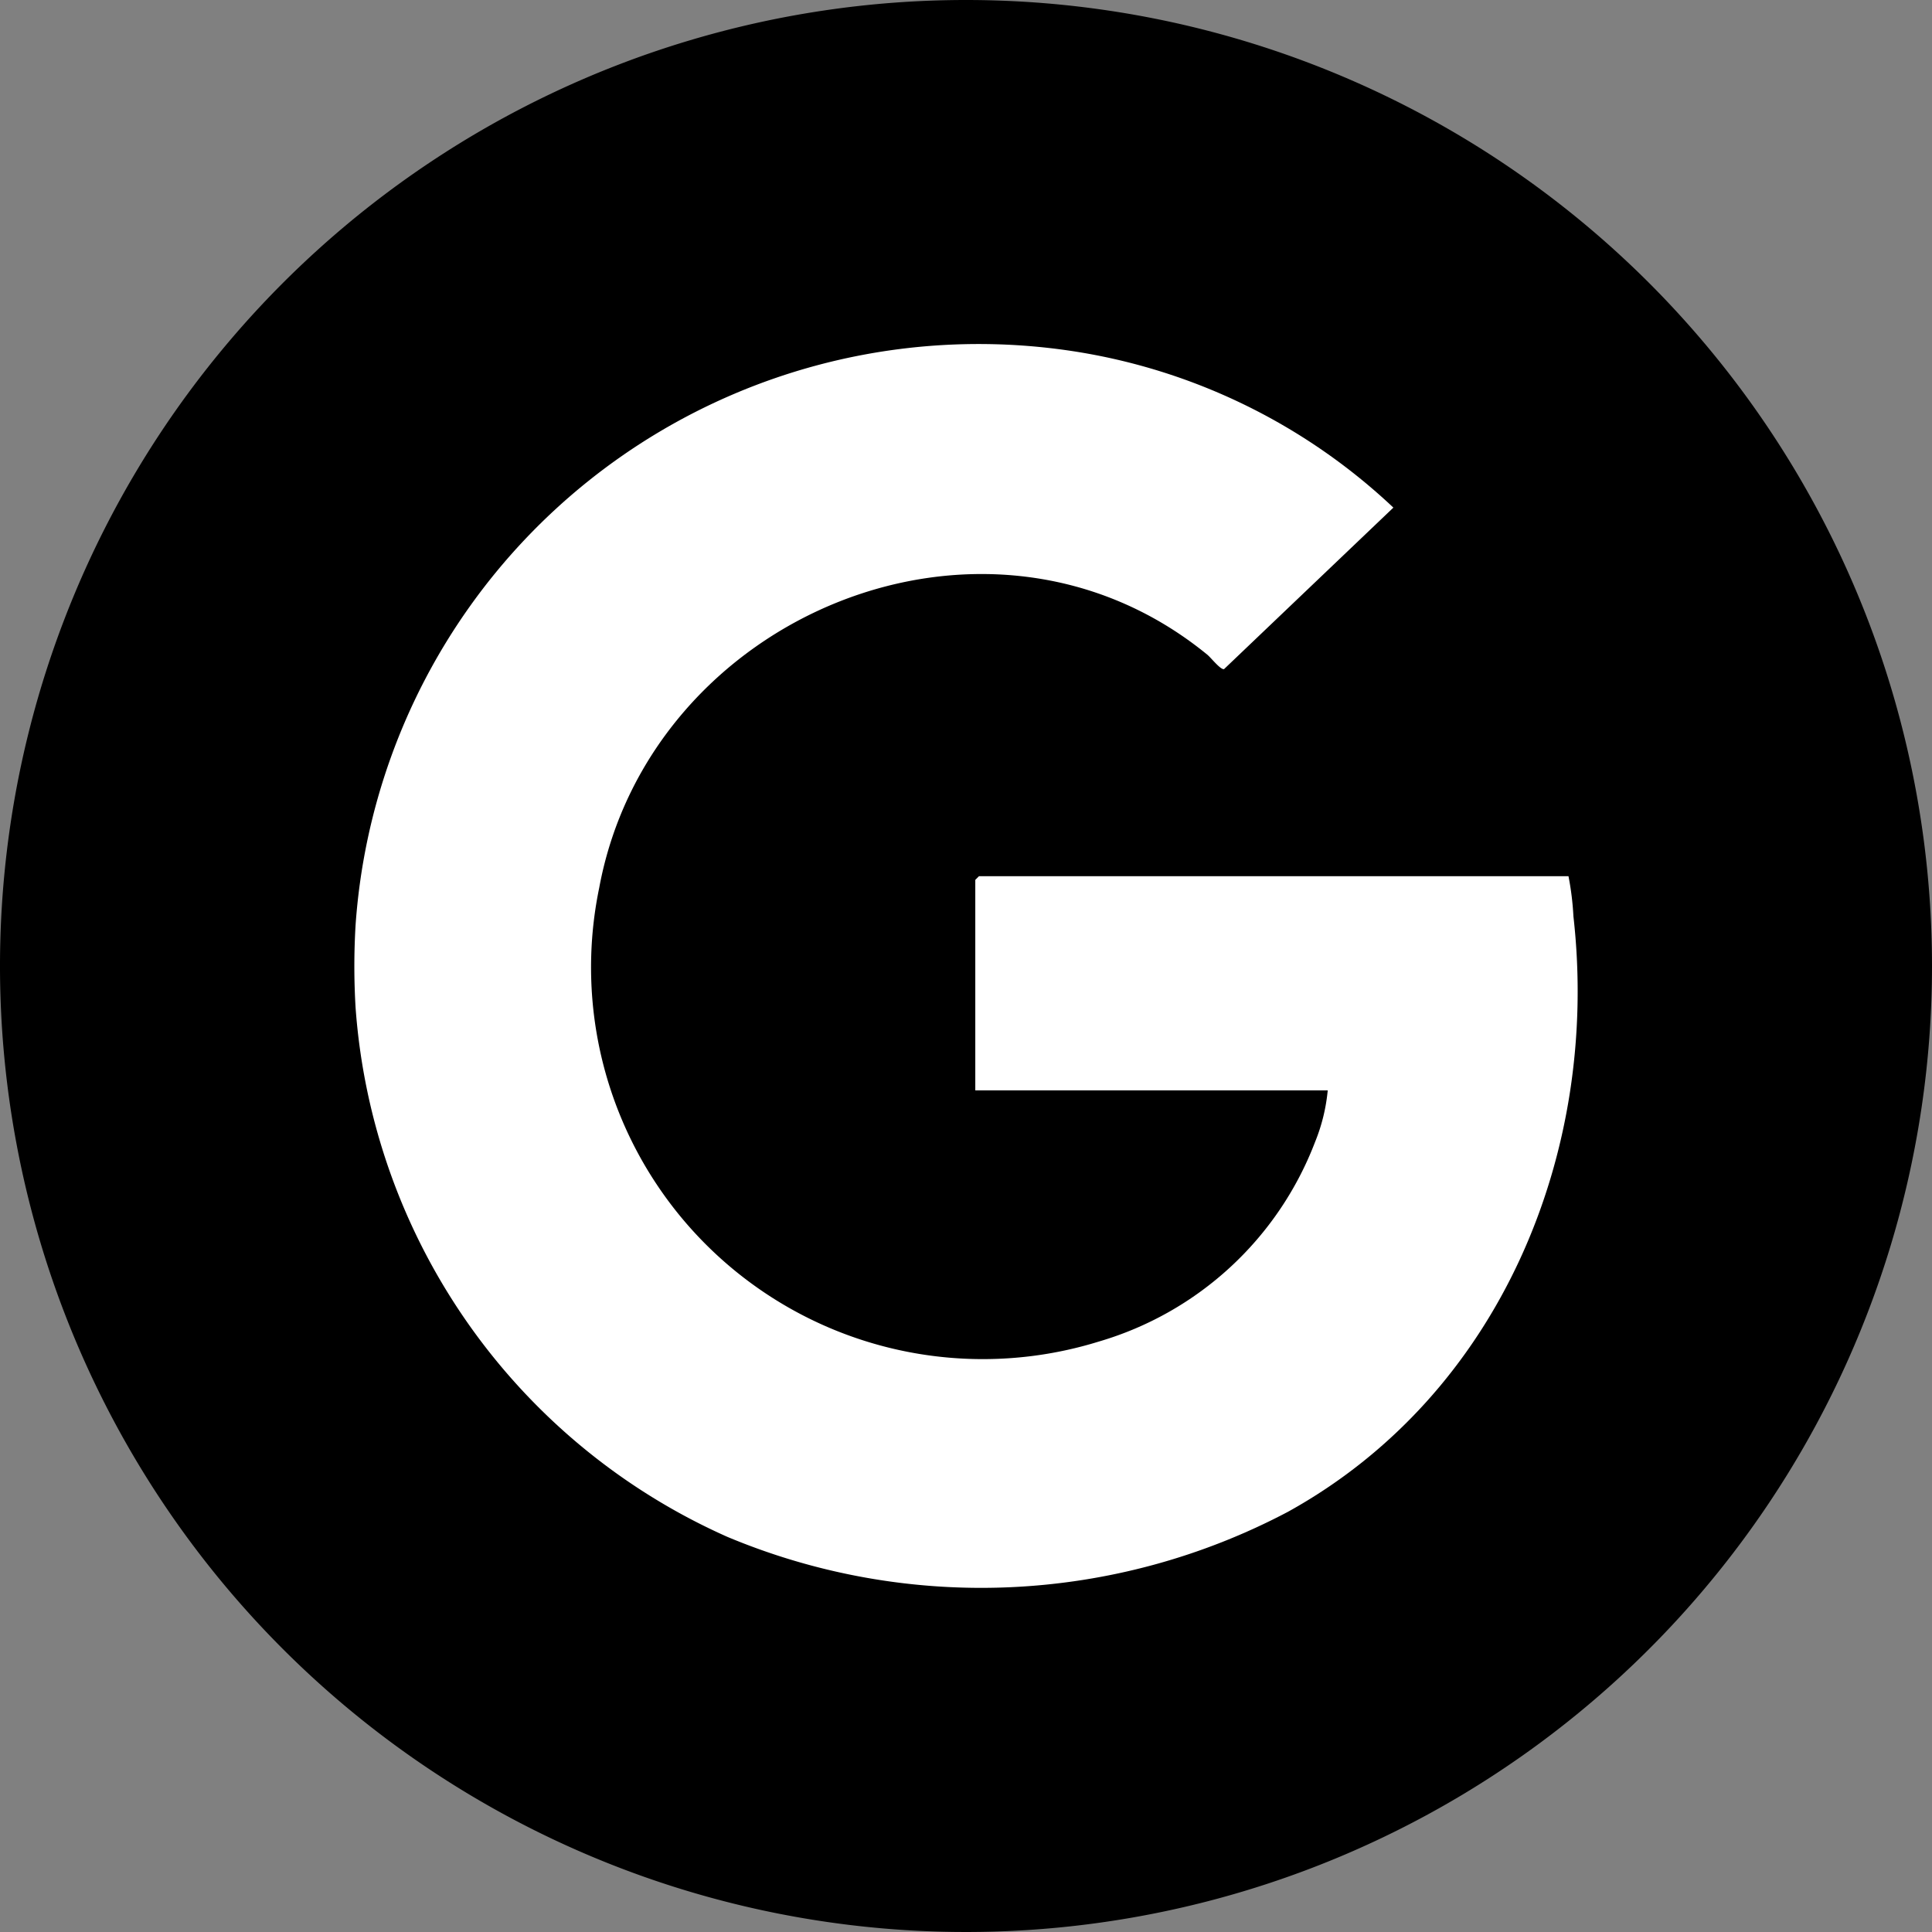
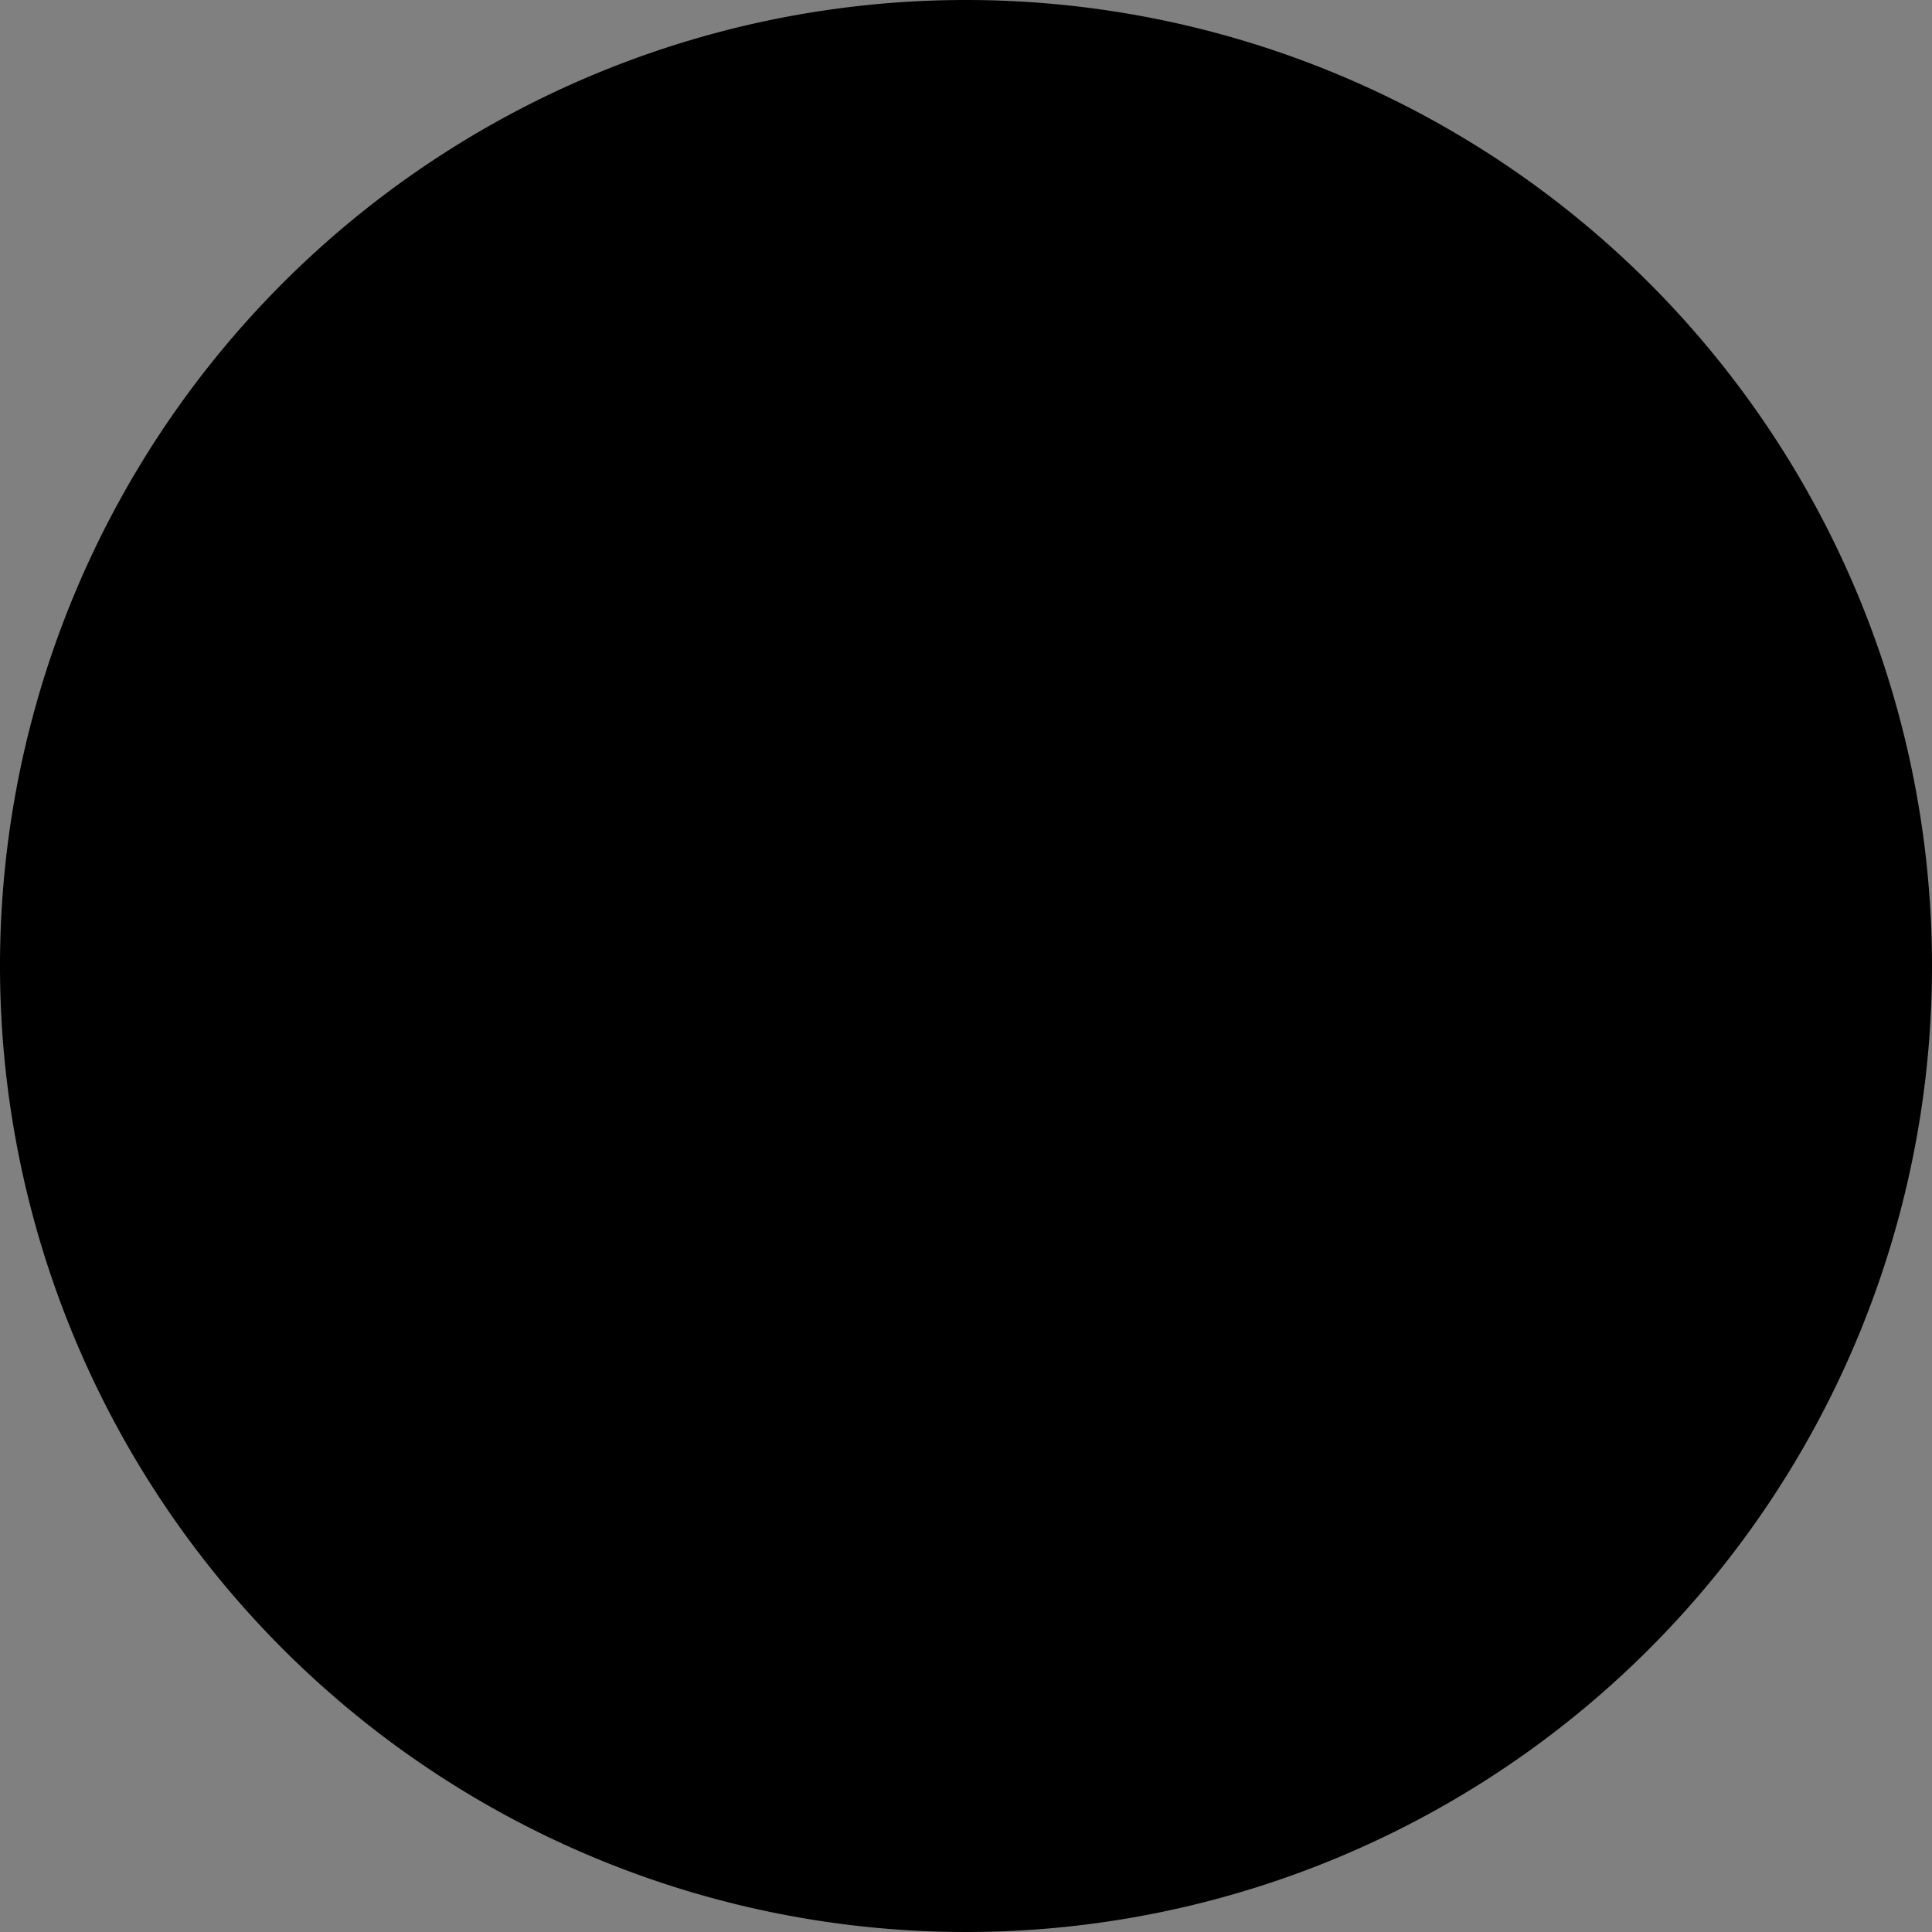
<svg xmlns="http://www.w3.org/2000/svg" width="100" height="100" viewBox="0 0 100 100">
  <rect x="0" y="0" width="100" height="100" fill="#808080" stroke="none" />
  <defs>
    <clipPath id="clip-ic_google-circle_black">
      <rect width="100" height="100" />
    </clipPath>
  </defs>
  <g id="ic_google-circle_black" clip-path="url(#clip-ic_google-circle_black)">
    <path id="Path_23458" data-name="Path 23458" d="M146,50A50,50,0,1,1,96,0a50,50,0,0,1,50,50" transform="translate(-46)" />
-     <path id="Path_23459" data-name="Path 23459" d="M1.655,31.6A32.332,32.332,0,0,1,38.694,1.889,31.031,31.031,0,0,1,55.371,10l-8.765,8.36c-.181.043-.671-.586-.863-.745C34.359,8.3,16.884,15.542,14.264,29.684A20.279,20.279,0,0,0,40.121,53.166,17.137,17.137,0,0,0,51.313,42.847a9.437,9.437,0,0,0,.66-2.684H33.731V29.269l.192-.192H64.434a14.734,14.734,0,0,1,.256,2.077c1.384,12.215-3.8,24.749-14.771,30.82a34,34,0,0,1-29.02,1.3A32.545,32.545,0,0,1,1.655,35.882a35.886,35.886,0,0,1,0-4.281" transform="translate(16.75 16.274)" fill="#fff" />
  </g>
</svg>